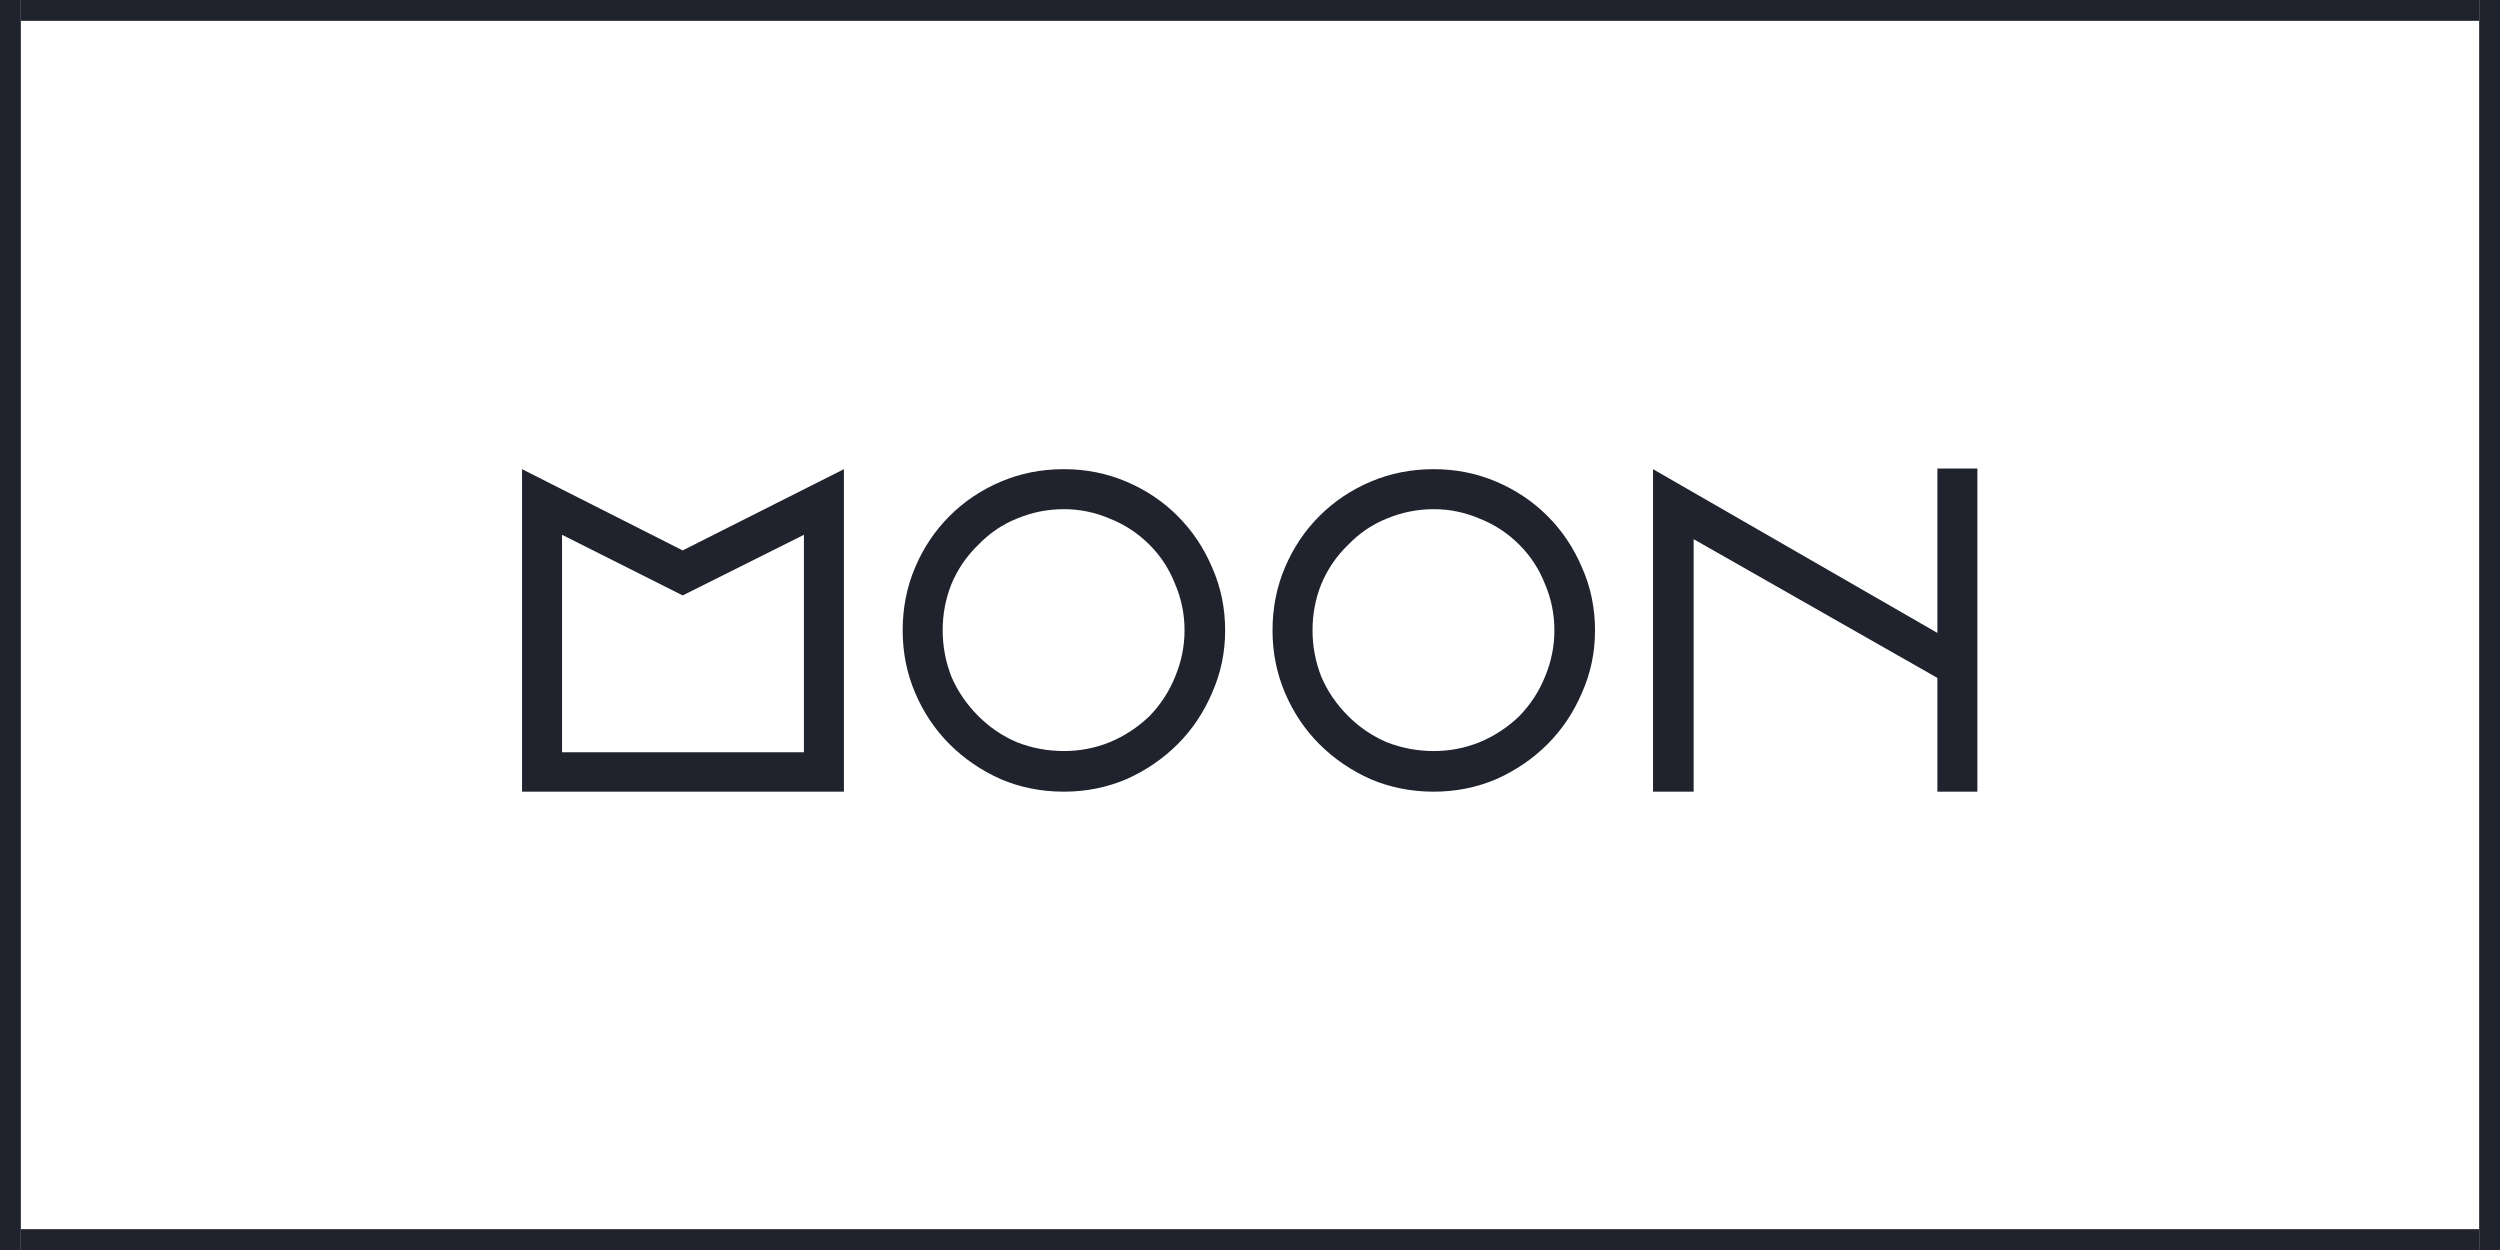
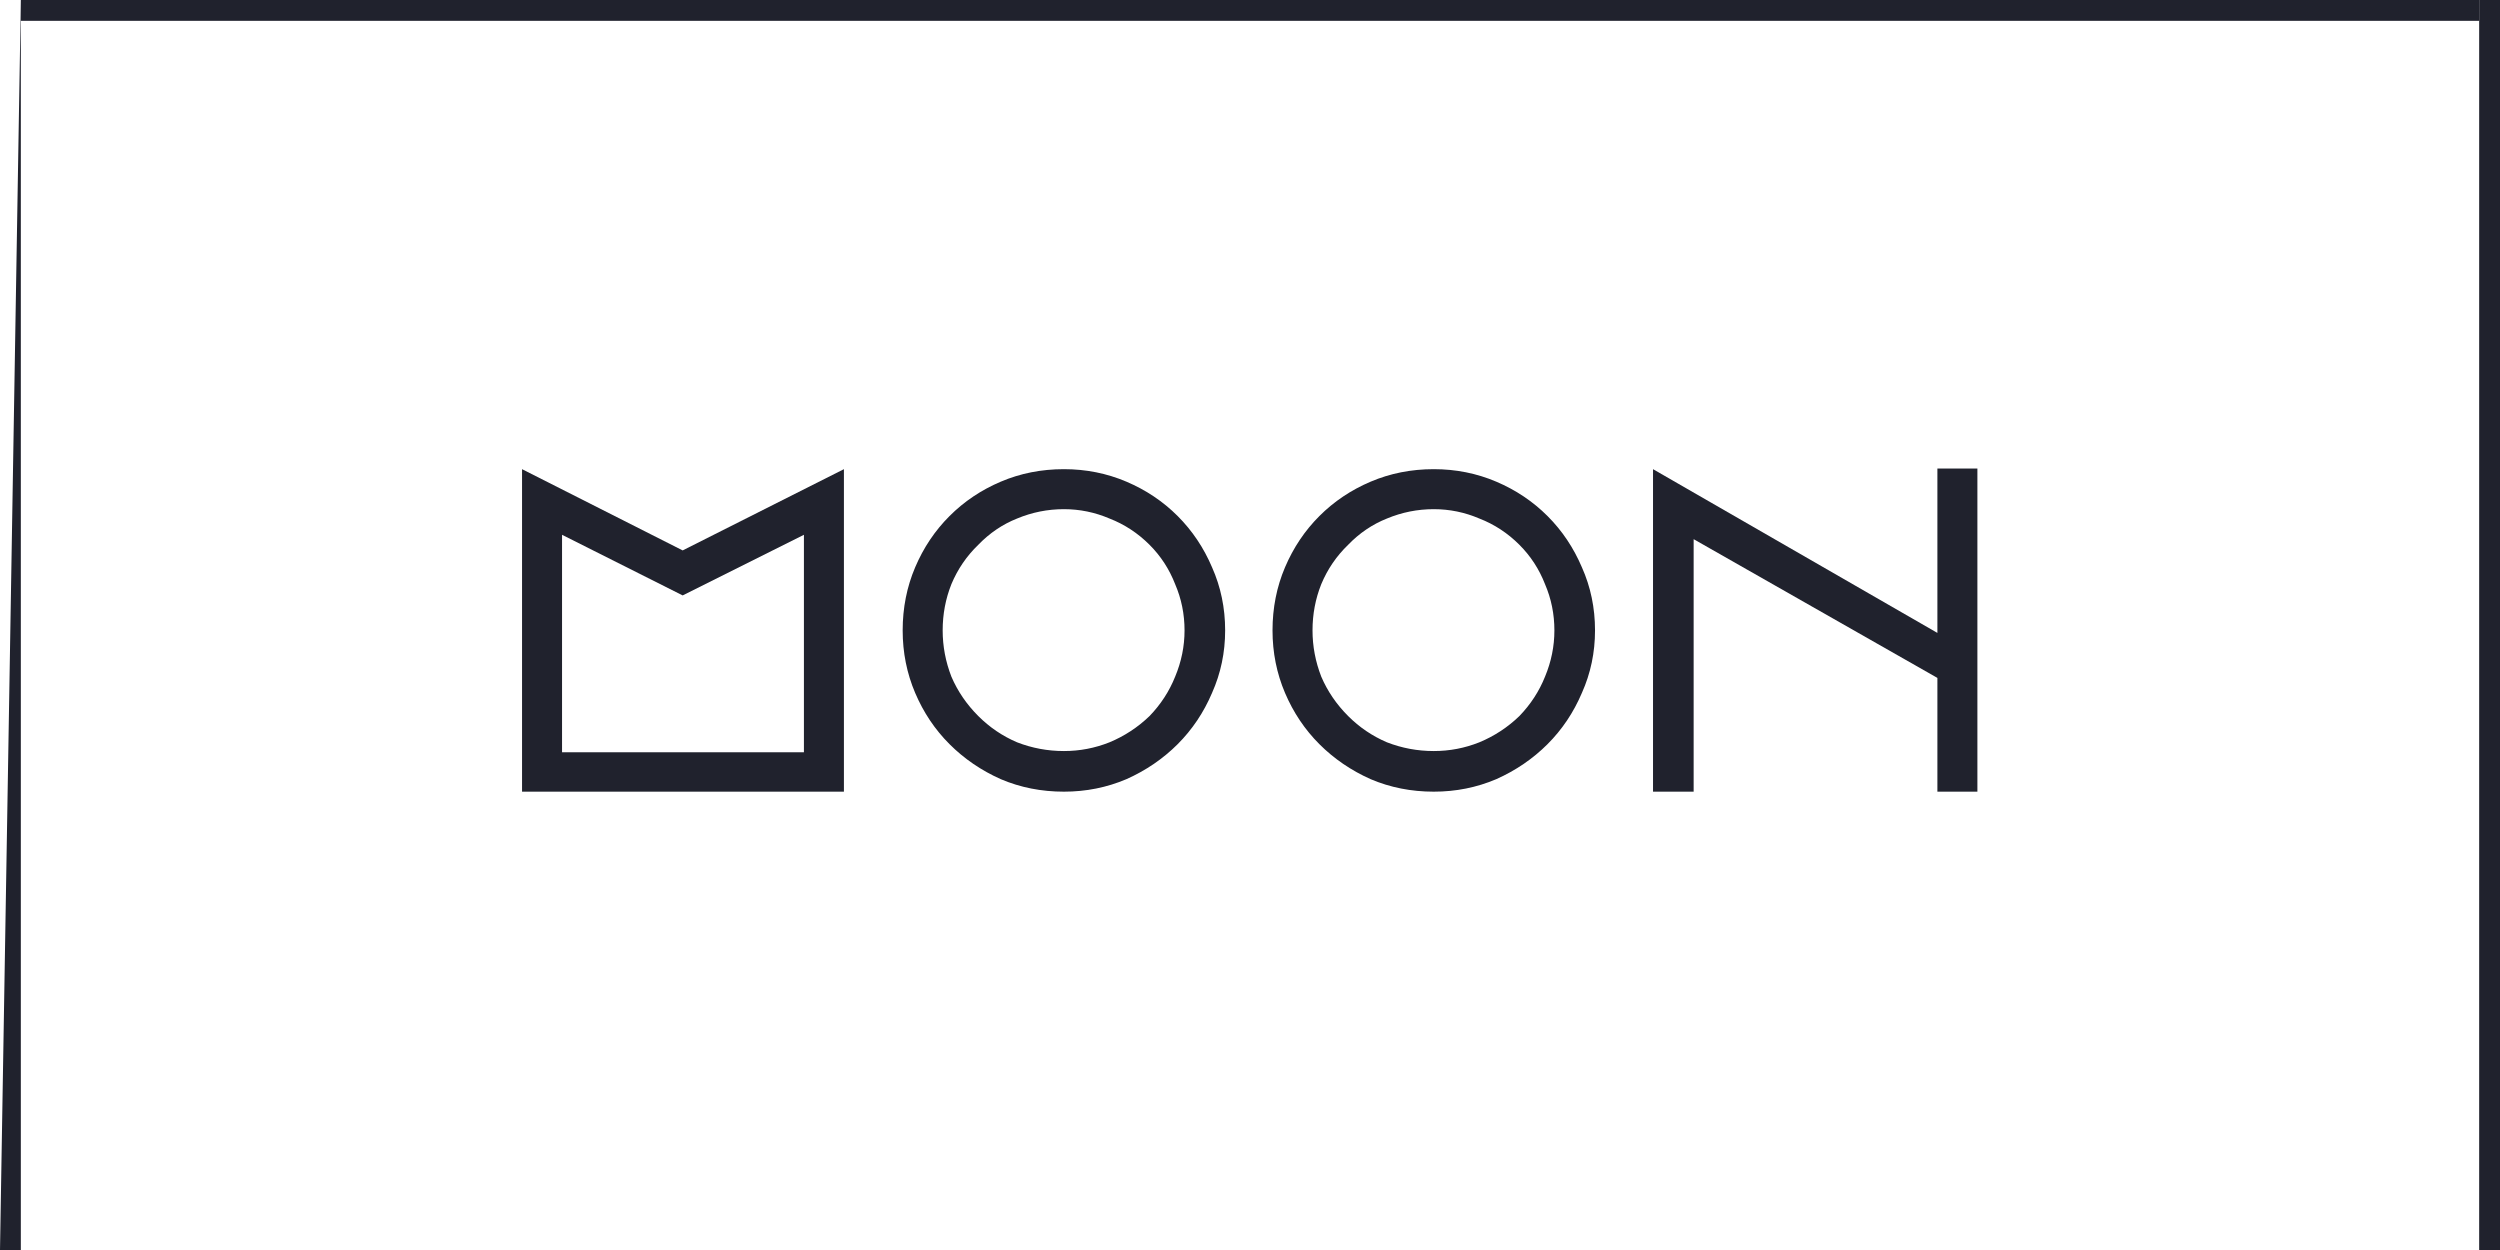
<svg xmlns="http://www.w3.org/2000/svg" width="120" height="60" viewBox="0 0 120 60" fill="none">
  <path d="M1 1.99477e-06H119V1H1V1.99477e-06Z" fill="#20222D" />
-   <path d="M1 59H119V60H1V59Z" fill="#20222D" />
-   <path d="M2.62268e-06 60L0 4.37115e-08L1 1.99477e-06V60L2.62268e-06 60Z" fill="#20222D" />
+   <path d="M2.62268e-06 60L1 1.99477e-06V60L2.62268e-06 60Z" fill="#20222D" />
  <path d="M119 60V1.99477e-06L120 0L120 60L119 60Z" fill="#20222D" />
  <path d="M25.058 38V22.52L32.768 26.42L40.508 22.52V38H25.058ZM26.978 36.11H38.588V25.67L32.768 28.58L26.978 25.67V36.11Z" fill="#20222D" />
  <path d="M51.068 24.44C50.288 24.44 49.538 24.59 48.818 24.89C48.117 25.17 47.498 25.59 46.958 26.15C46.398 26.69 45.968 27.32 45.667 28.04C45.388 28.74 45.248 29.48 45.248 30.26C45.248 31.02 45.388 31.76 45.667 32.48C45.968 33.18 46.398 33.81 46.958 34.37C47.498 34.91 48.117 35.33 48.818 35.63C49.538 35.91 50.288 36.05 51.068 36.05C51.828 36.05 52.557 35.91 53.258 35.63C53.977 35.33 54.617 34.91 55.178 34.37C55.718 33.81 56.127 33.18 56.407 32.48C56.708 31.76 56.858 31.02 56.858 30.26C56.858 29.48 56.708 28.74 56.407 28.04C56.127 27.32 55.718 26.69 55.178 26.15C54.617 25.59 53.977 25.17 53.258 24.89C52.557 24.59 51.828 24.44 51.068 24.44ZM51.068 22.52C52.127 22.52 53.127 22.72 54.068 23.12C55.008 23.52 55.828 24.07 56.528 24.77C57.227 25.47 57.778 26.29 58.178 27.23C58.597 28.17 58.807 29.18 58.807 30.26C58.807 31.32 58.597 32.32 58.178 33.26C57.778 34.2 57.227 35.02 56.528 35.72C55.828 36.42 55.008 36.98 54.068 37.4C53.127 37.8 52.127 38 51.068 38C49.987 38 48.977 37.8 48.038 37.4C47.097 36.98 46.278 36.42 45.578 35.72C44.877 35.02 44.328 34.2 43.928 33.26C43.528 32.32 43.328 31.32 43.328 30.26C43.328 29.18 43.528 28.17 43.928 27.23C44.328 26.29 44.877 25.47 45.578 24.77C46.278 24.07 47.097 23.52 48.038 23.12C48.977 22.72 49.987 22.52 51.068 22.52Z" fill="#20222D" />
  <path d="M68.821 24.44C68.041 24.44 67.291 24.59 66.571 24.89C65.871 25.17 65.251 25.59 64.711 26.15C64.151 26.69 63.721 27.32 63.421 28.04C63.141 28.74 63.001 29.48 63.001 30.26C63.001 31.02 63.141 31.76 63.421 32.48C63.721 33.18 64.151 33.81 64.711 34.37C65.251 34.91 65.871 35.33 66.571 35.63C67.291 35.91 68.041 36.05 68.821 36.05C69.581 36.05 70.311 35.91 71.011 35.63C71.731 35.33 72.371 34.91 72.931 34.37C73.471 33.81 73.881 33.18 74.161 32.48C74.461 31.76 74.611 31.02 74.611 30.26C74.611 29.48 74.461 28.74 74.161 28.04C73.881 27.32 73.471 26.69 72.931 26.15C72.371 25.59 71.731 25.17 71.011 24.89C70.311 24.59 69.581 24.44 68.821 24.44ZM68.821 22.52C69.881 22.52 70.881 22.72 71.821 23.12C72.761 23.52 73.581 24.07 74.281 24.77C74.981 25.47 75.531 26.29 75.931 27.23C76.351 28.17 76.561 29.18 76.561 30.26C76.561 31.32 76.351 32.32 75.931 33.26C75.531 34.2 74.981 35.02 74.281 35.72C73.581 36.42 72.761 36.98 71.821 37.4C70.881 37.8 69.881 38 68.821 38C67.741 38 66.731 37.8 65.791 37.4C64.851 36.98 64.031 36.42 63.331 35.72C62.631 35.02 62.081 34.2 61.681 33.26C61.281 32.32 61.081 31.32 61.081 30.26C61.081 29.18 61.281 28.17 61.681 27.23C62.081 26.29 62.631 25.47 63.331 24.77C64.031 24.07 64.851 23.52 65.791 23.12C66.731 22.72 67.741 22.52 68.821 22.52Z" fill="#20222D" />
  <path d="M92.995 22.49H94.915V38H92.995V32.54L81.295 25.88V38H79.345V22.52L92.995 30.38V22.49Z" fill="#20222D" />
</svg>